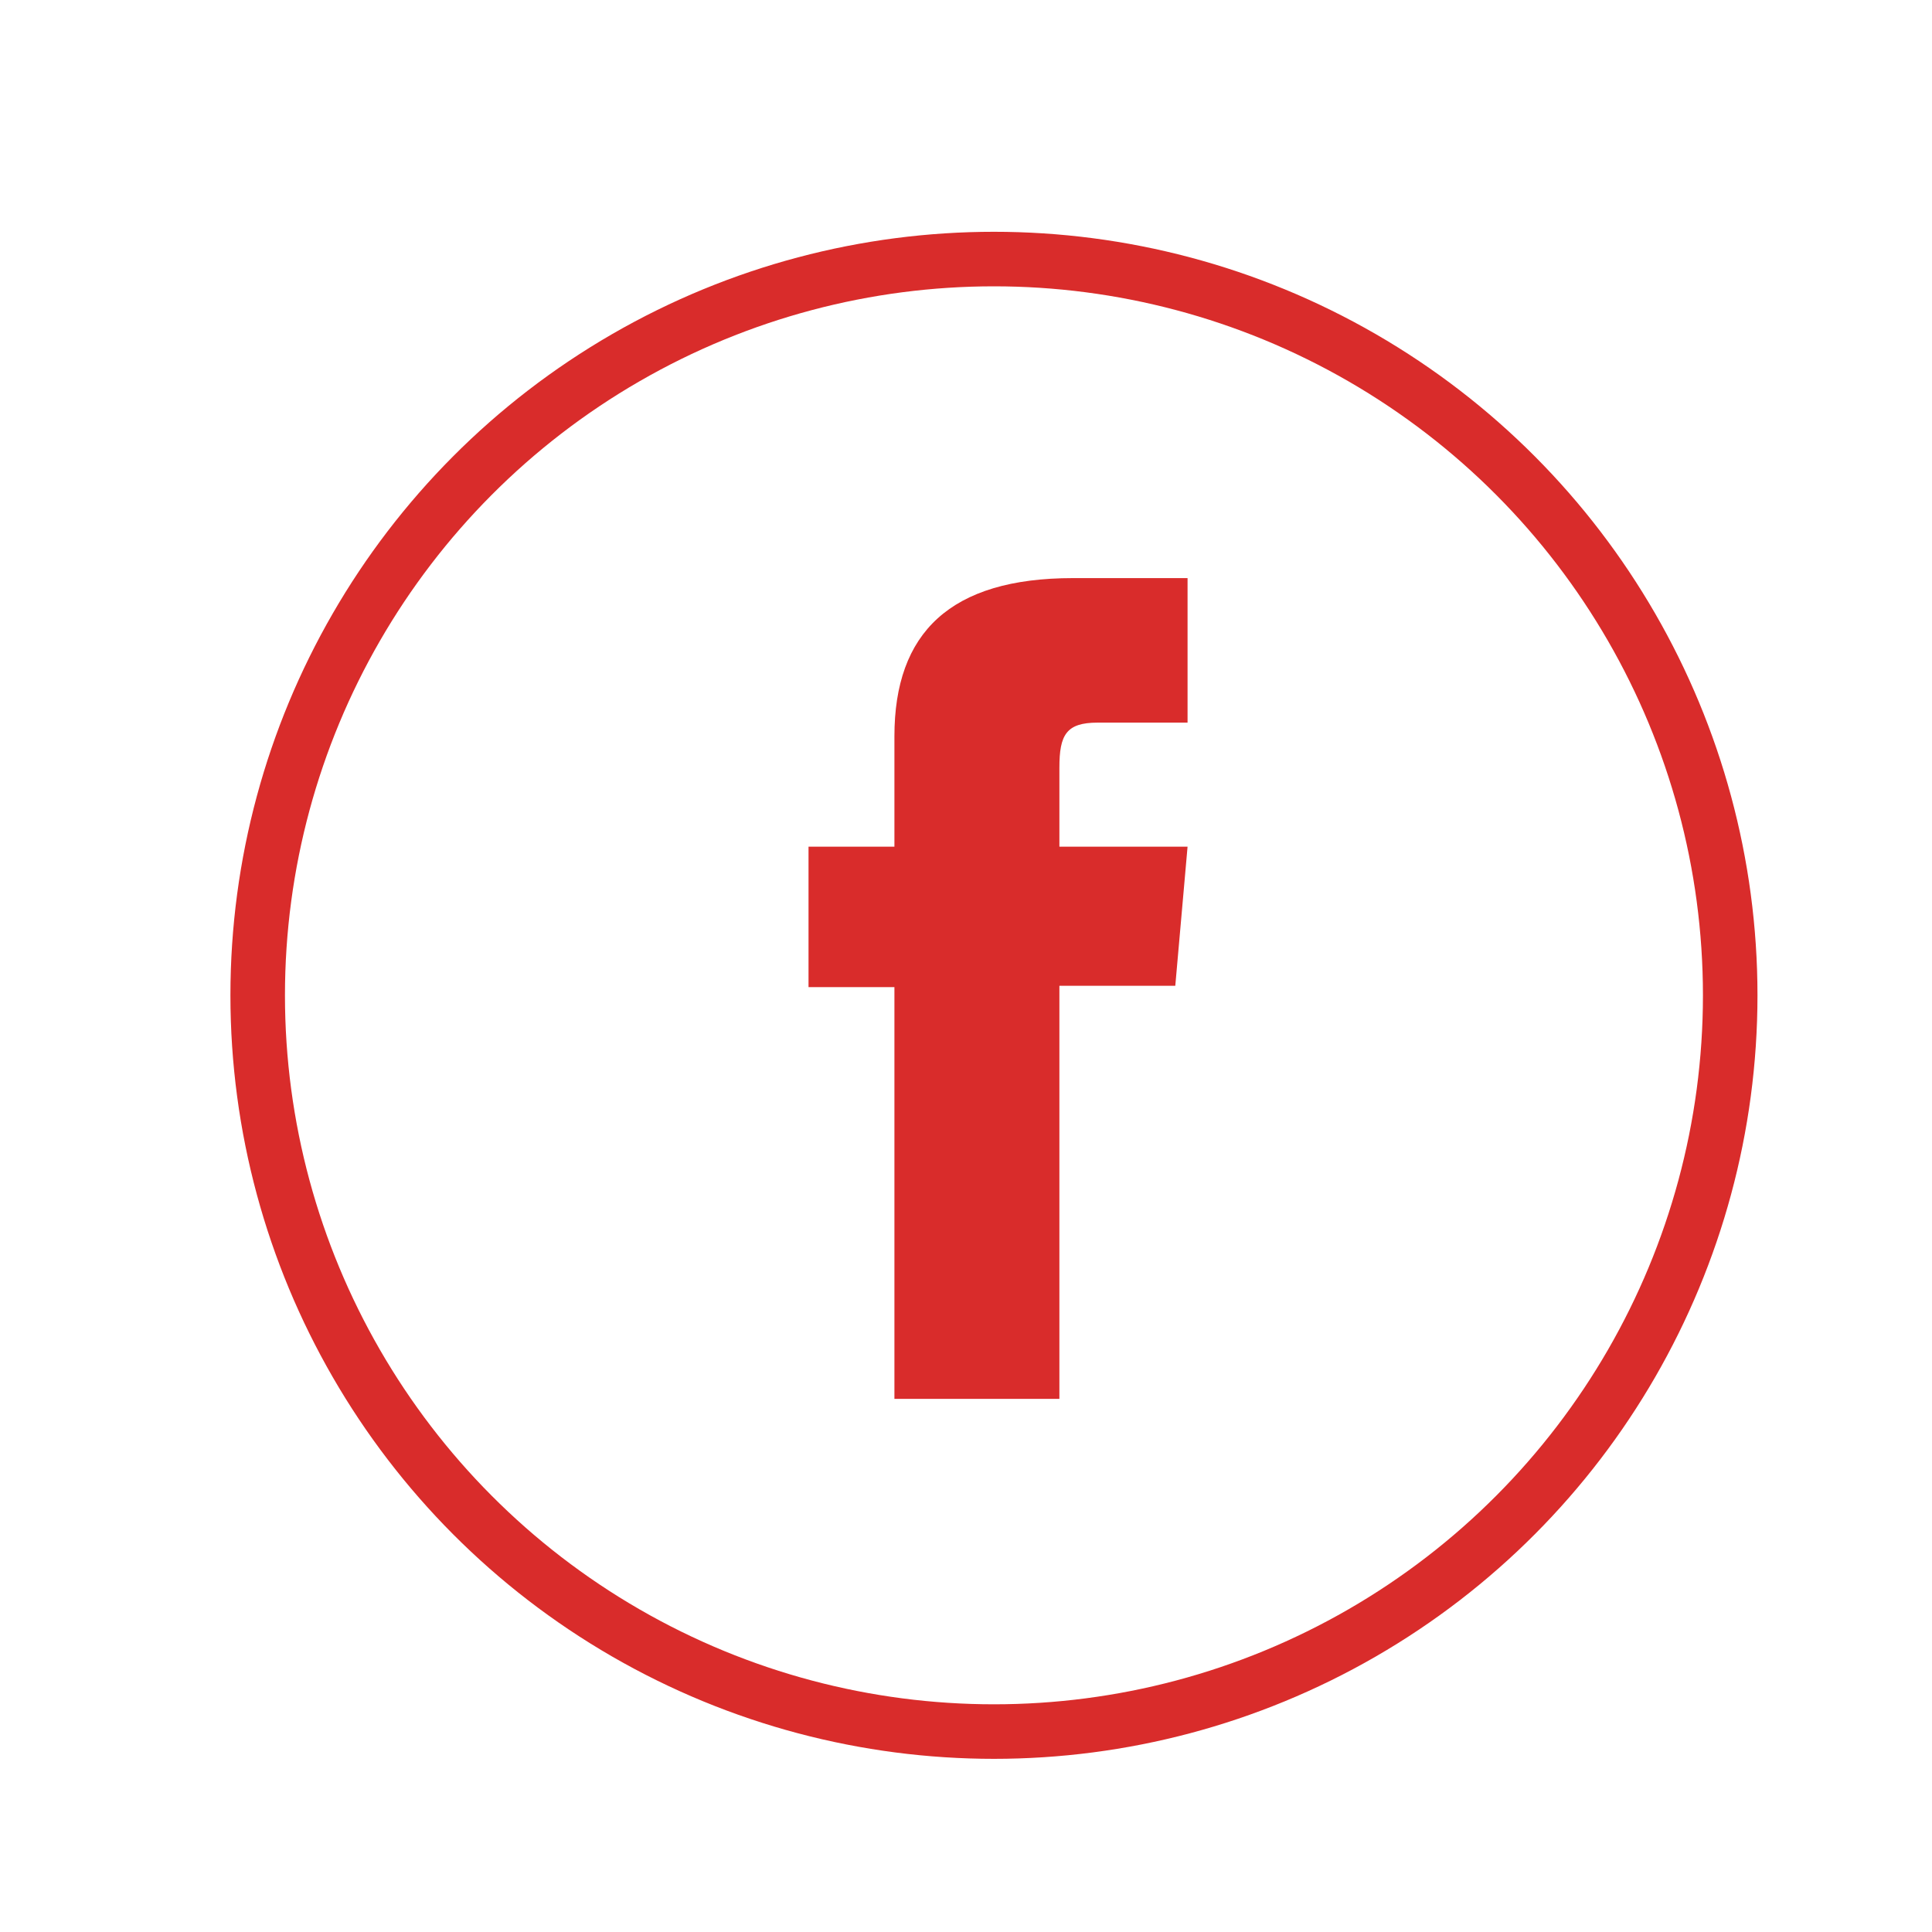
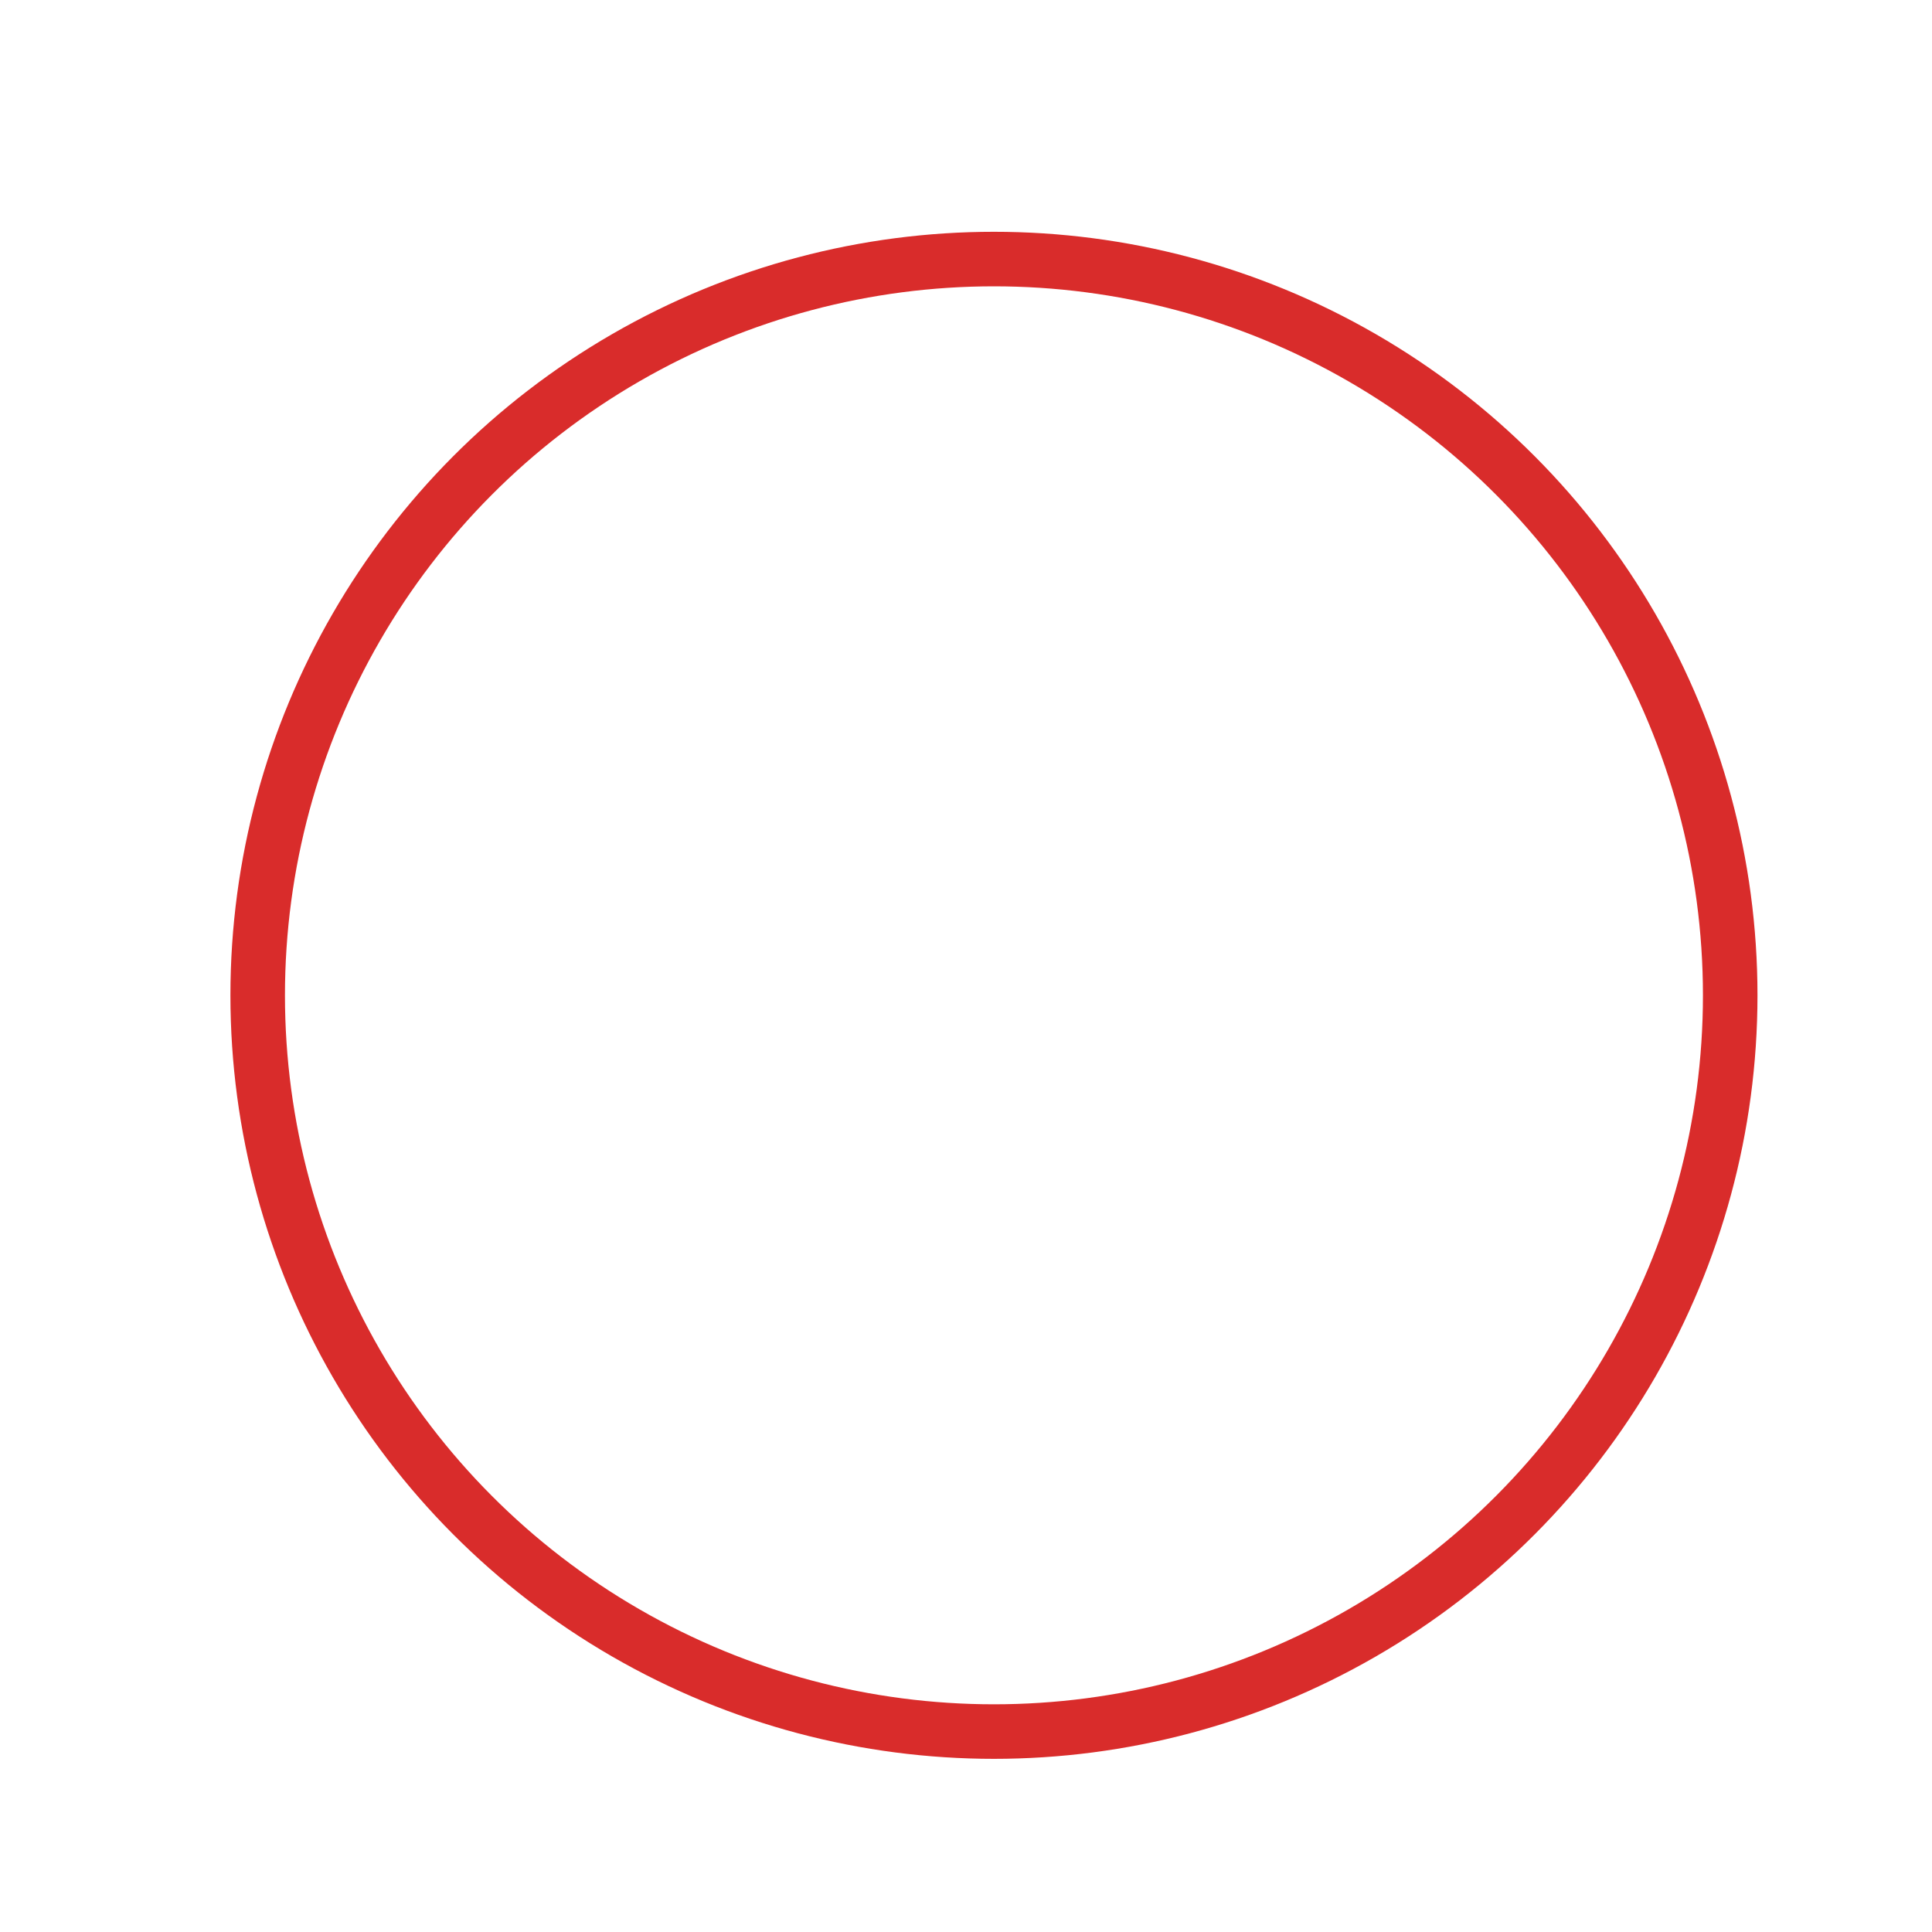
<svg xmlns="http://www.w3.org/2000/svg" width="142" height="142" viewBox="0 0 141.7 141.7">
-   <path d="M65.6 62.1h-6.3v10.3h6.3v30.2h12.1V72.3h8.5l0.9-10.2h-9.4c0 0 0-3.8 0-5.8 0-2.4 0.5-3.3 2.8-3.3 1.9 0 6.6 0 6.6 0V42.4c0 0-6.9 0-8.4 0 -9 0-13.1 4-13.1 11.6C65.6 60.6 65.6 62.1 65.6 62.1z" fill="#D92C2B" />
  <circle cx="72.9" cy="73" r="54" style="fill:none;stroke-width:4;stroke:#D92C2B" />
</svg>